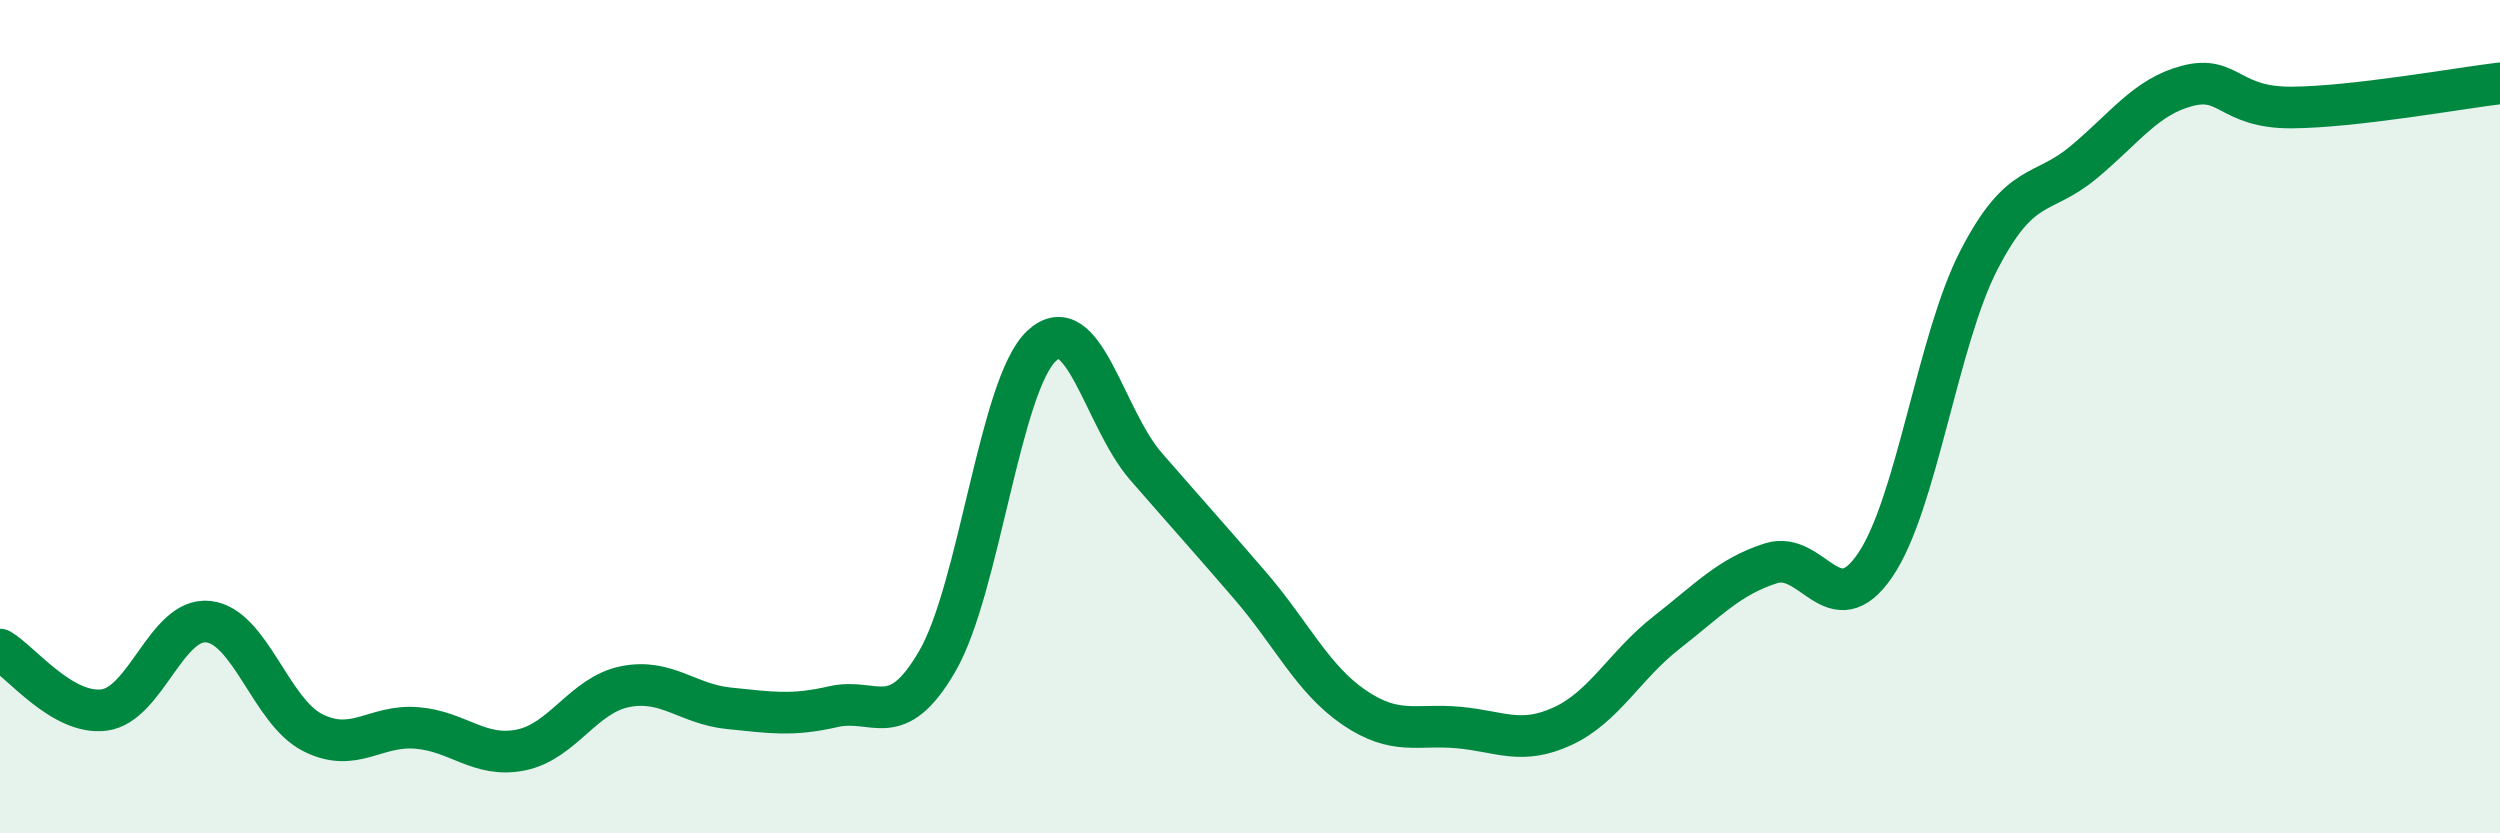
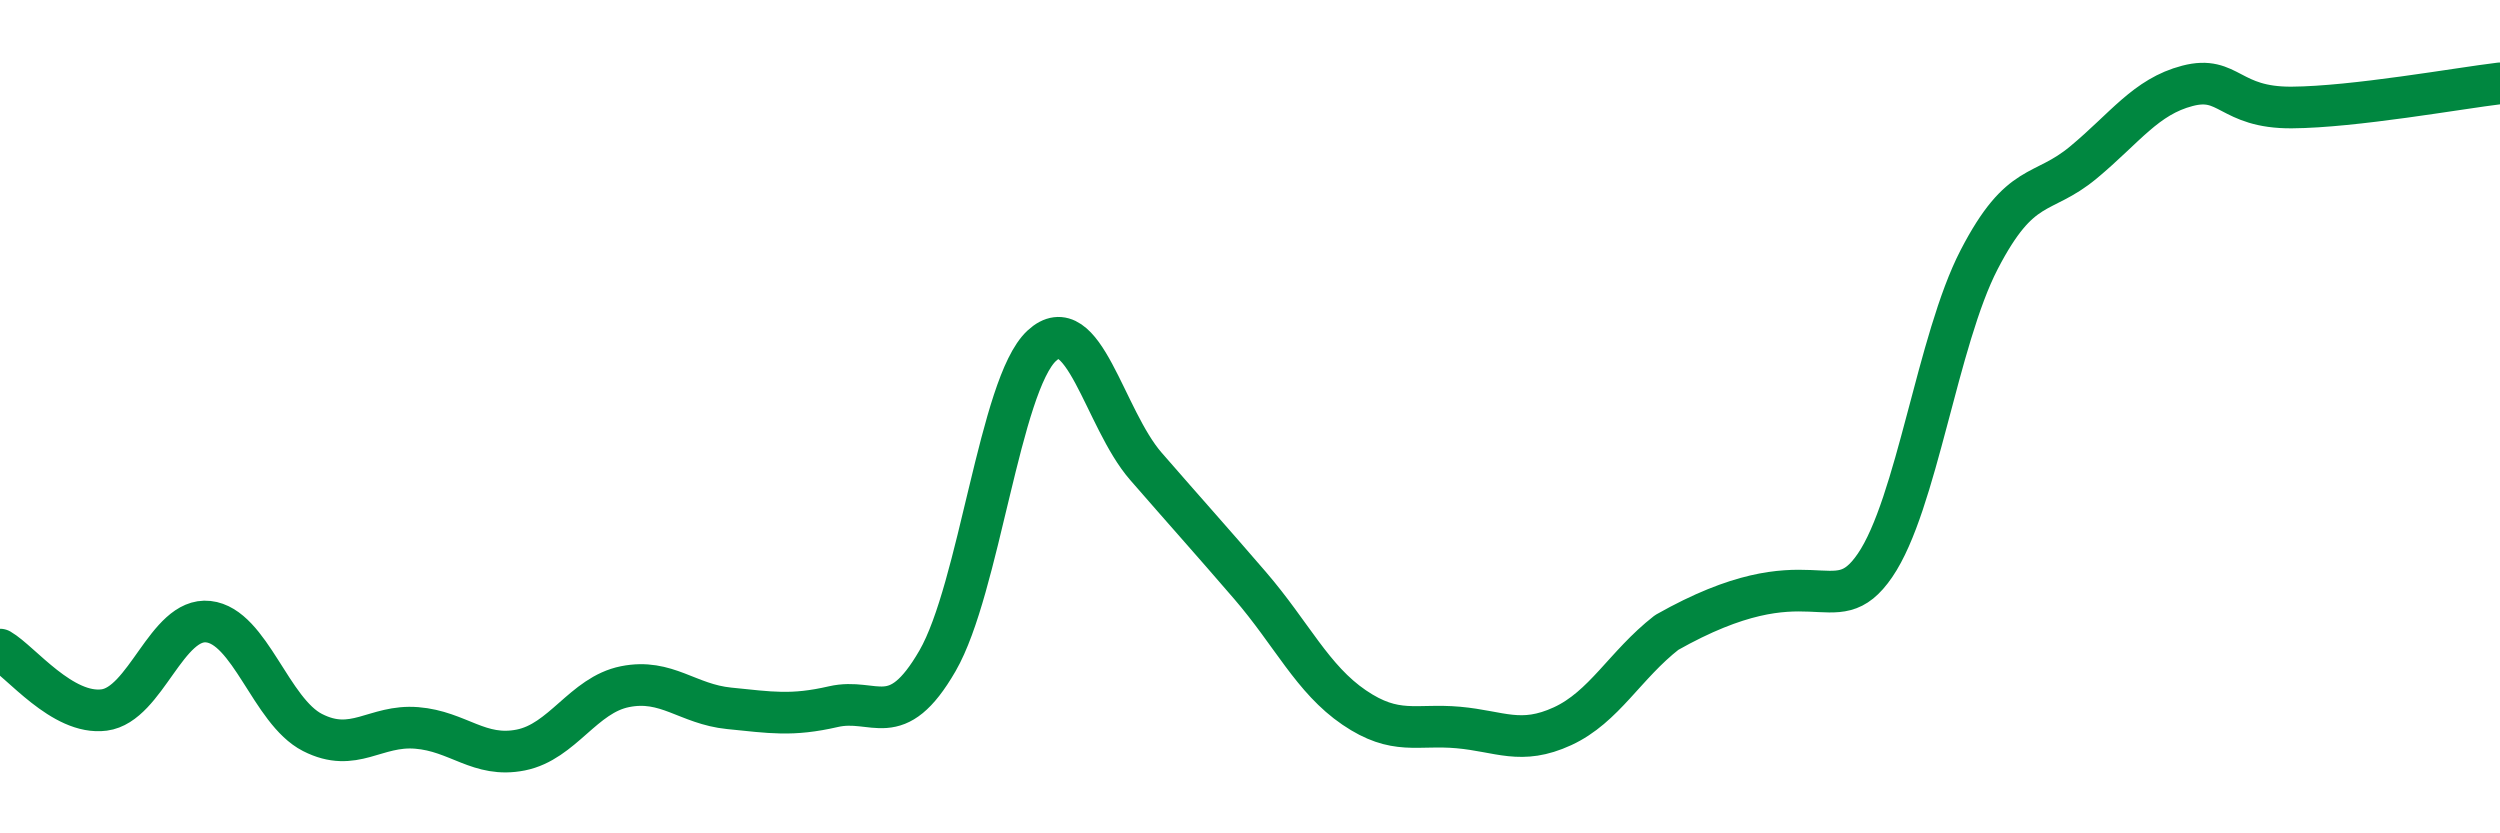
<svg xmlns="http://www.w3.org/2000/svg" width="60" height="20" viewBox="0 0 60 20">
-   <path d="M 0,15.59 C 0.5,15.88 1.5,17.17 2.5,17.04 C 3.5,16.91 4,14.81 5,14.92 C 6,15.03 6.5,17.07 7.5,17.58 C 8.5,18.09 9,17.39 10,17.47 C 11,17.55 11.5,18.2 12.5,18 C 13.5,17.8 14,16.68 15,16.48 C 16,16.28 16.5,16.9 17.5,17 C 18.5,17.1 19,17.19 20,16.96 C 21,16.73 21.5,17.59 22.5,15.86 C 23.5,14.13 24,9.23 25,8.3 C 26,7.37 26.5,10.04 27.5,11.19 C 28.5,12.34 29,12.89 30,14.05 C 31,15.21 31.5,16.3 32.5,16.98 C 33.5,17.66 34,17.37 35,17.46 C 36,17.55 36.5,17.89 37.5,17.43 C 38.5,16.97 39,15.96 40,15.18 C 41,14.4 41.5,13.84 42.5,13.52 C 43.5,13.2 44,15.03 45,13.57 C 46,12.11 46.5,8.16 47.5,6.23 C 48.5,4.3 49,4.73 50,3.9 C 51,3.07 51.5,2.32 52.5,2.06 C 53.5,1.8 53.5,2.59 55,2.58 C 56.5,2.57 59,2.12 60,2L60 20L0 20Z" fill="#008740" opacity="0.1" stroke-linecap="round" stroke-linejoin="round" />
-   <path d="M 0,15.59 C 0.5,15.88 1.5,17.17 2.5,17.04 C 3.5,16.91 4,14.81 5,14.92 C 6,15.03 6.5,17.07 7.5,17.58 C 8.5,18.09 9,17.39 10,17.47 C 11,17.55 11.5,18.2 12.5,18 C 13.5,17.8 14,16.68 15,16.48 C 16,16.28 16.5,16.9 17.5,17 C 18.5,17.1 19,17.19 20,16.96 C 21,16.73 21.5,17.59 22.5,15.86 C 23.5,14.13 24,9.23 25,8.3 C 26,7.37 26.5,10.04 27.5,11.19 C 28.5,12.34 29,12.89 30,14.05 C 31,15.21 31.5,16.3 32.5,16.98 C 33.5,17.66 34,17.37 35,17.46 C 36,17.55 36.5,17.89 37.5,17.43 C 38.5,16.97 39,15.96 40,15.18 C 41,14.4 41.5,13.84 42.5,13.52 C 43.5,13.2 44,15.03 45,13.57 C 46,12.11 46.5,8.16 47.5,6.23 C 48.5,4.3 49,4.73 50,3.9 C 51,3.07 51.5,2.32 52.5,2.06 C 53.5,1.8 53.5,2.59 55,2.58 C 56.5,2.57 59,2.12 60,2" stroke="#008740" stroke-width="1" fill="none" stroke-linecap="round" stroke-linejoin="round" />
+   <path d="M 0,15.59 C 0.5,15.88 1.5,17.17 2.5,17.04 C 3.5,16.91 4,14.81 5,14.92 C 6,15.03 6.5,17.07 7.5,17.58 C 8.5,18.09 9,17.39 10,17.47 C 11,17.55 11.5,18.2 12.5,18 C 13.5,17.8 14,16.68 15,16.48 C 16,16.28 16.5,16.9 17.5,17 C 18.5,17.1 19,17.19 20,16.96 C 21,16.73 21.5,17.59 22.5,15.86 C 23.5,14.13 24,9.23 25,8.3 C 26,7.37 26.5,10.04 27.5,11.19 C 28.5,12.34 29,12.89 30,14.05 C 31,15.21 31.5,16.3 32.5,16.98 C 33.5,17.66 34,17.37 35,17.46 C 36,17.55 36.5,17.89 37.5,17.43 C 38.5,16.97 39,15.96 40,15.18 C 43.5,13.2 44,15.03 45,13.57 C 46,12.11 46.5,8.16 47.5,6.23 C 48.5,4.3 49,4.73 50,3.9 C 51,3.07 51.5,2.32 52.5,2.06 C 53.5,1.8 53.5,2.59 55,2.58 C 56.5,2.57 59,2.12 60,2" stroke="#008740" stroke-width="1" fill="none" stroke-linecap="round" stroke-linejoin="round" />
</svg>